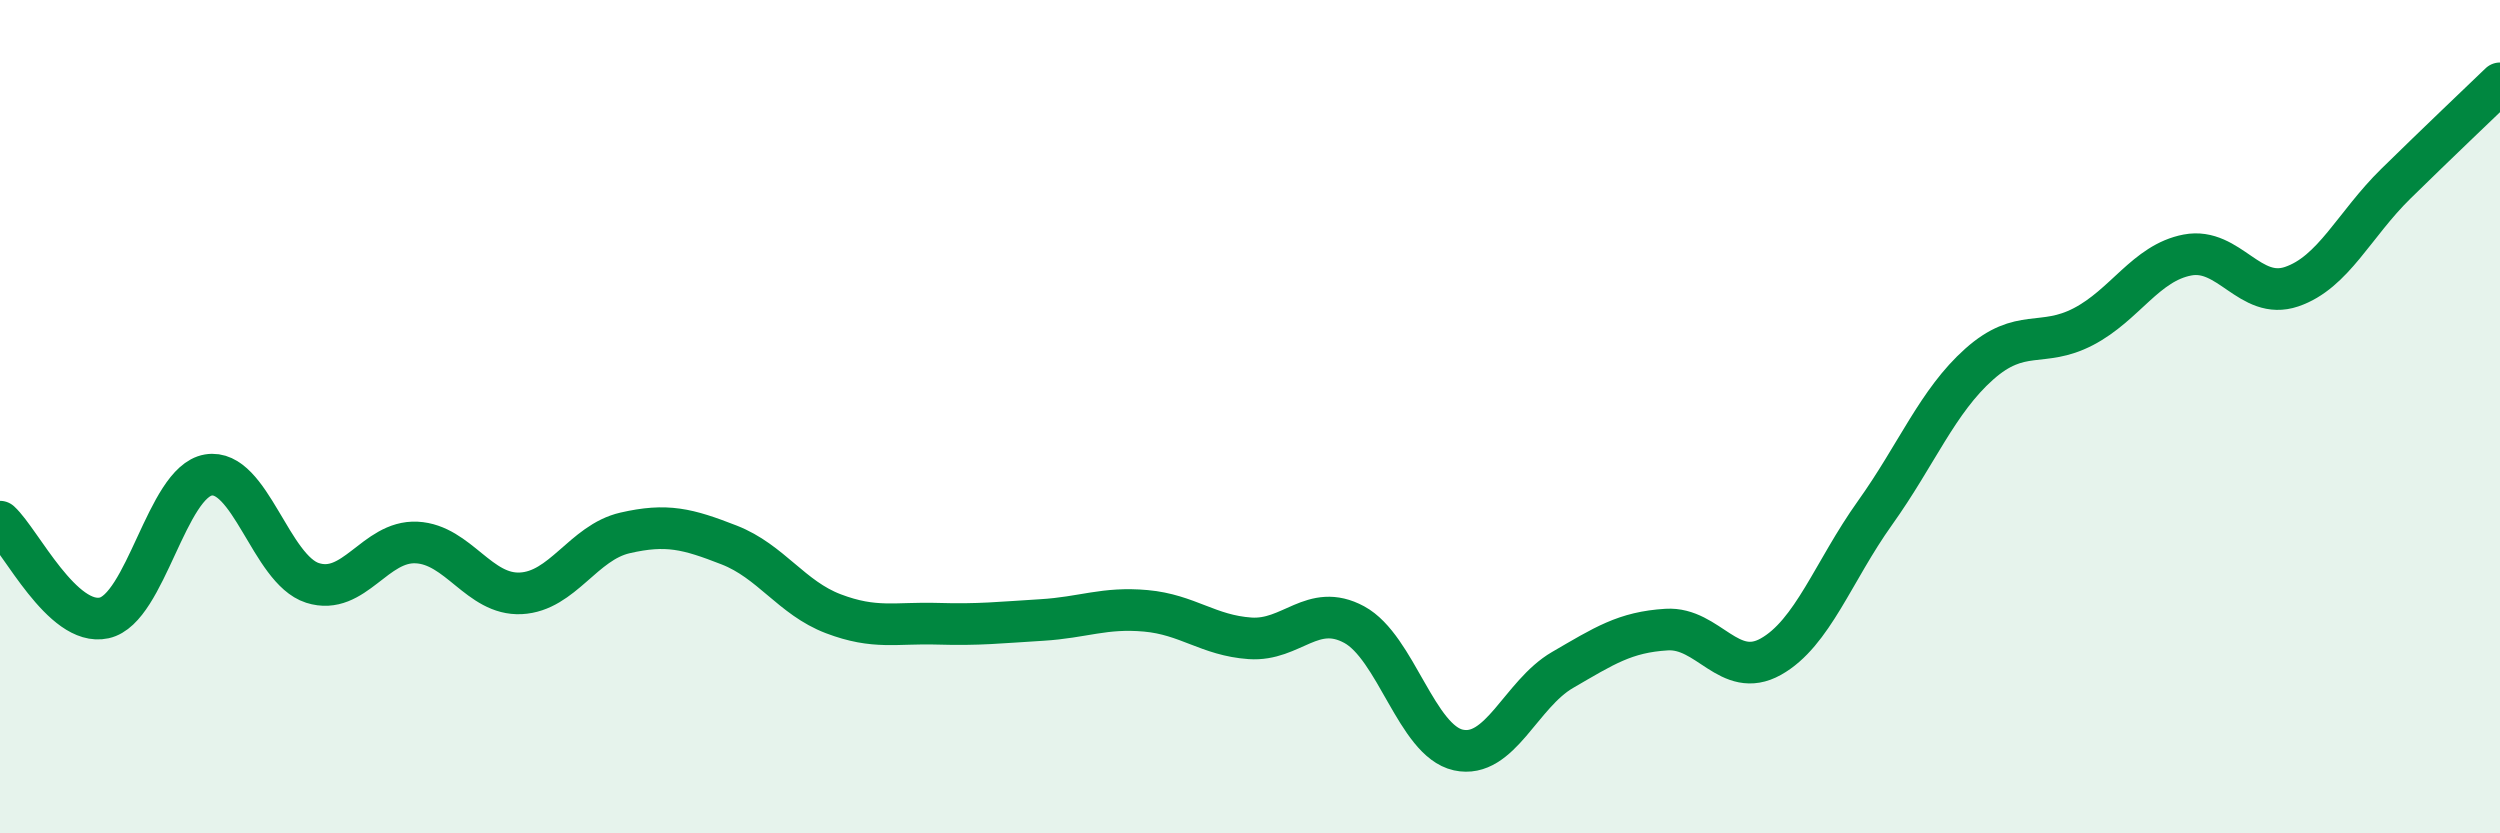
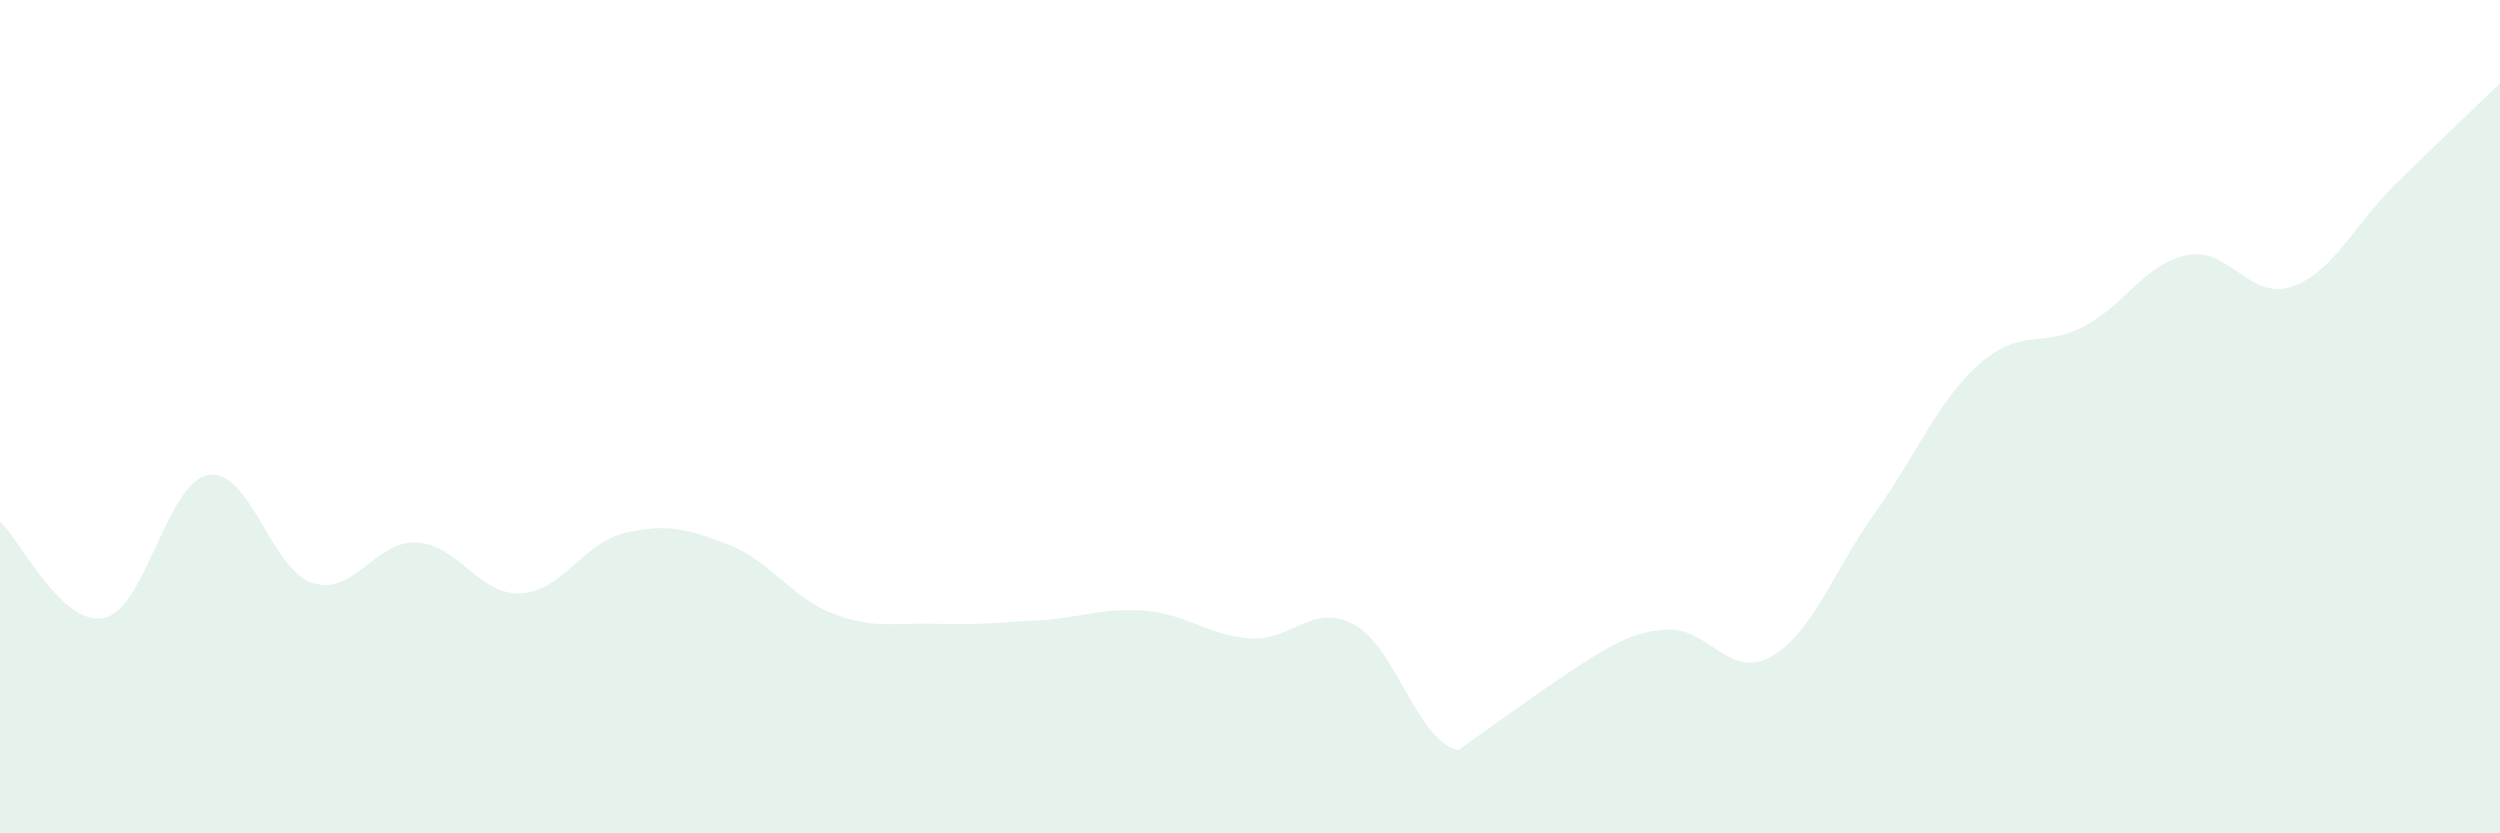
<svg xmlns="http://www.w3.org/2000/svg" width="60" height="20" viewBox="0 0 60 20">
-   <path d="M 0,12.52 C 0.5,12.98 1.5,15.05 2.5,14.83 C 3.5,14.61 4,11.57 5,11.4 C 6,11.23 6.5,13.67 7.5,13.99 C 8.5,14.31 9,12.97 10,13.02 C 11,13.07 11.5,14.29 12.5,14.24 C 13.5,14.19 14,13.02 15,12.79 C 16,12.56 16.5,12.69 17.5,13.08 C 18.5,13.47 19,14.35 20,14.73 C 21,15.11 21.5,14.94 22.5,14.97 C 23.5,15 24,14.94 25,14.88 C 26,14.82 26.5,14.57 27.5,14.66 C 28.5,14.75 29,15.25 30,15.32 C 31,15.39 31.5,14.45 32.5,14.99 C 33.5,15.53 34,17.78 35,18 C 36,18.22 36.5,16.66 37.5,16.08 C 38.5,15.5 39,15.17 40,15.11 C 41,15.05 41.5,16.32 42.5,15.76 C 43.5,15.2 44,13.71 45,12.31 C 46,10.91 46.5,9.63 47.5,8.74 C 48.5,7.85 49,8.36 50,7.84 C 51,7.32 51.5,6.31 52.5,6.12 C 53.5,5.93 54,7.22 55,6.88 C 56,6.54 56.5,5.39 57.5,4.41 C 58.5,3.43 59.5,2.48 60,2L60 20L0 20Z" fill="#008740" opacity="0.1" stroke-linecap="round" stroke-linejoin="round" />
-   <path d="M 0,12.52 C 0.5,12.98 1.5,15.05 2.5,14.83 C 3.5,14.61 4,11.57 5,11.4 C 6,11.23 6.5,13.67 7.5,13.99 C 8.5,14.31 9,12.97 10,13.02 C 11,13.07 11.5,14.29 12.5,14.24 C 13.5,14.19 14,13.02 15,12.79 C 16,12.56 16.5,12.69 17.5,13.08 C 18.5,13.47 19,14.35 20,14.73 C 21,15.11 21.5,14.94 22.5,14.97 C 23.5,15 24,14.94 25,14.88 C 26,14.82 26.5,14.57 27.5,14.66 C 28.5,14.75 29,15.25 30,15.32 C 31,15.39 31.5,14.45 32.5,14.99 C 33.5,15.53 34,17.78 35,18 C 36,18.22 36.5,16.66 37.5,16.08 C 38.5,15.5 39,15.17 40,15.11 C 41,15.05 41.5,16.32 42.5,15.76 C 43.5,15.2 44,13.71 45,12.31 C 46,10.91 46.5,9.63 47.5,8.74 C 48.5,7.85 49,8.36 50,7.84 C 51,7.32 51.5,6.31 52.5,6.12 C 53.5,5.93 54,7.22 55,6.88 C 56,6.54 56.5,5.39 57.5,4.41 C 58.5,3.43 59.5,2.48 60,2" stroke="#008740" stroke-width="1" fill="none" stroke-linecap="round" stroke-linejoin="round" />
+   <path d="M 0,12.52 C 0.5,12.98 1.5,15.05 2.5,14.83 C 3.5,14.61 4,11.57 5,11.4 C 6,11.23 6.5,13.67 7.5,13.99 C 8.5,14.31 9,12.97 10,13.02 C 11,13.07 11.5,14.29 12.5,14.24 C 13.5,14.19 14,13.02 15,12.79 C 16,12.56 16.5,12.69 17.5,13.08 C 18.5,13.47 19,14.35 20,14.73 C 21,15.11 21.5,14.94 22.5,14.97 C 23.5,15 24,14.94 25,14.88 C 26,14.82 26.5,14.57 27.5,14.66 C 28.5,14.75 29,15.25 30,15.32 C 31,15.39 31.5,14.45 32.5,14.99 C 33.5,15.53 34,17.78 35,18 C 38.5,15.5 39,15.17 40,15.11 C 41,15.05 41.5,16.32 42.5,15.76 C 43.5,15.2 44,13.71 45,12.31 C 46,10.91 46.5,9.63 47.5,8.74 C 48.5,7.85 49,8.36 50,7.84 C 51,7.32 51.5,6.31 52.5,6.12 C 53.5,5.93 54,7.22 55,6.88 C 56,6.54 56.5,5.39 57.5,4.41 C 58.5,3.43 59.5,2.48 60,2L60 20L0 20Z" fill="#008740" opacity="0.1" stroke-linecap="round" stroke-linejoin="round" />
</svg>